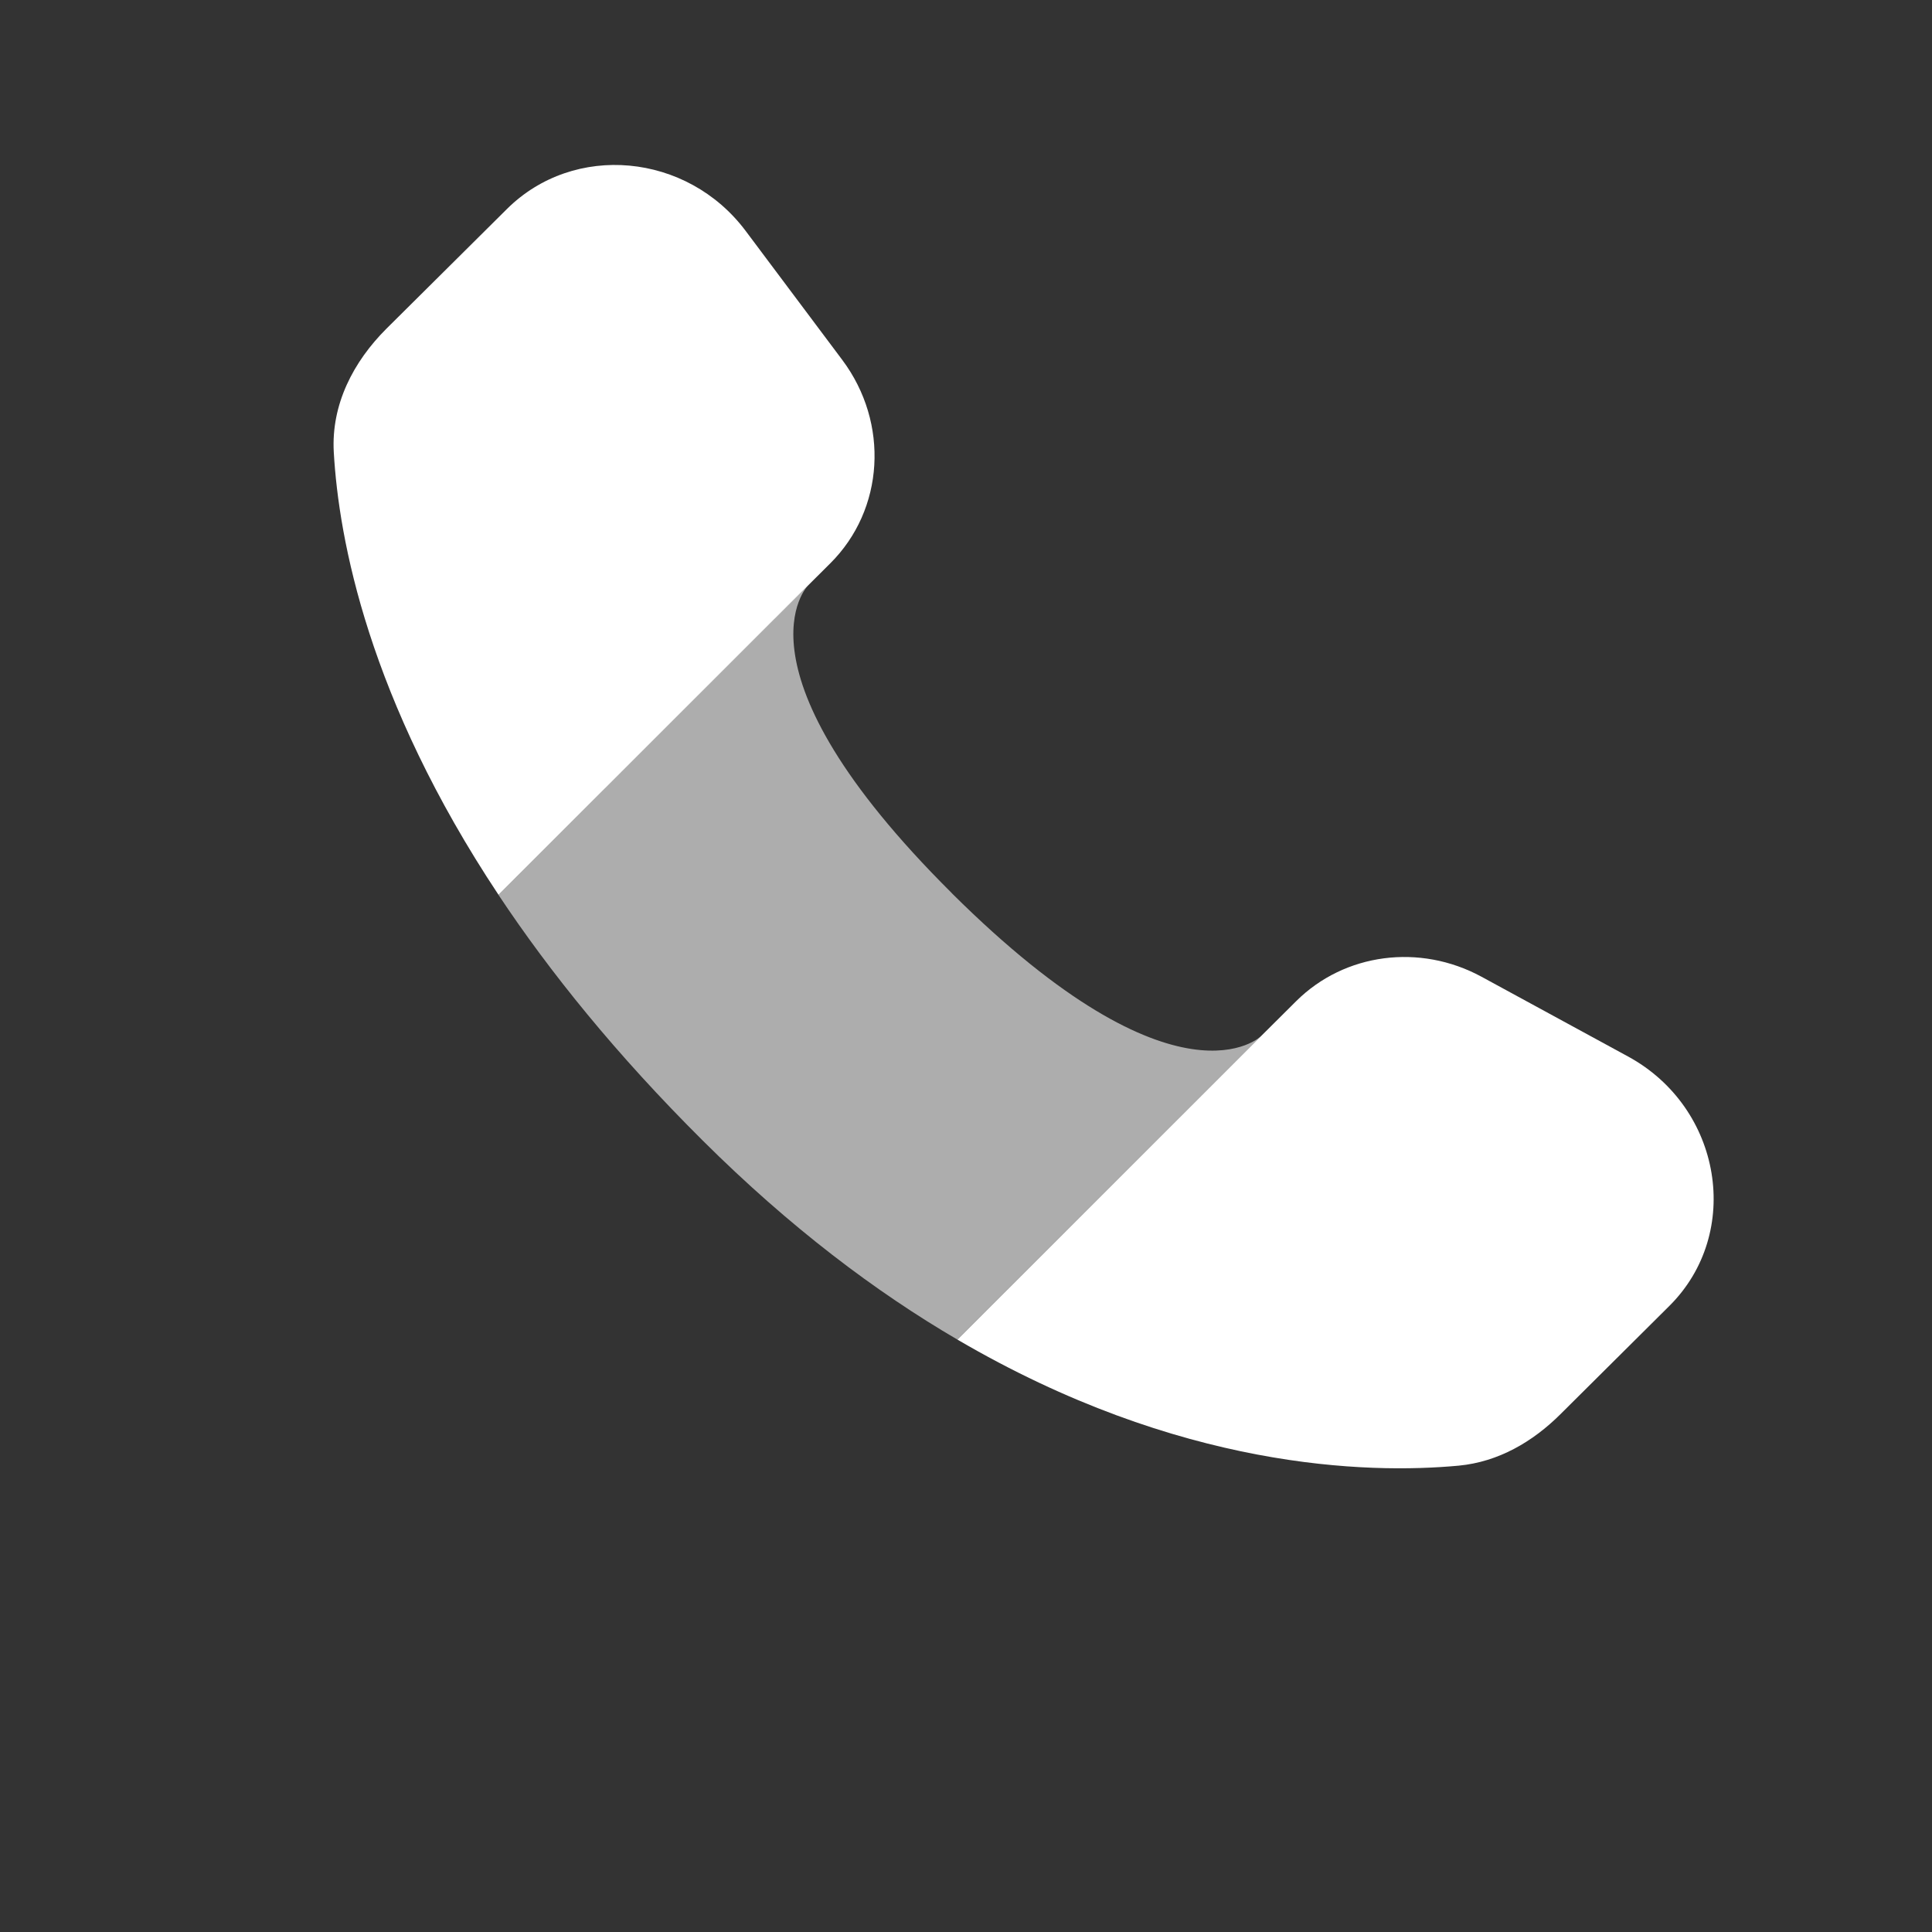
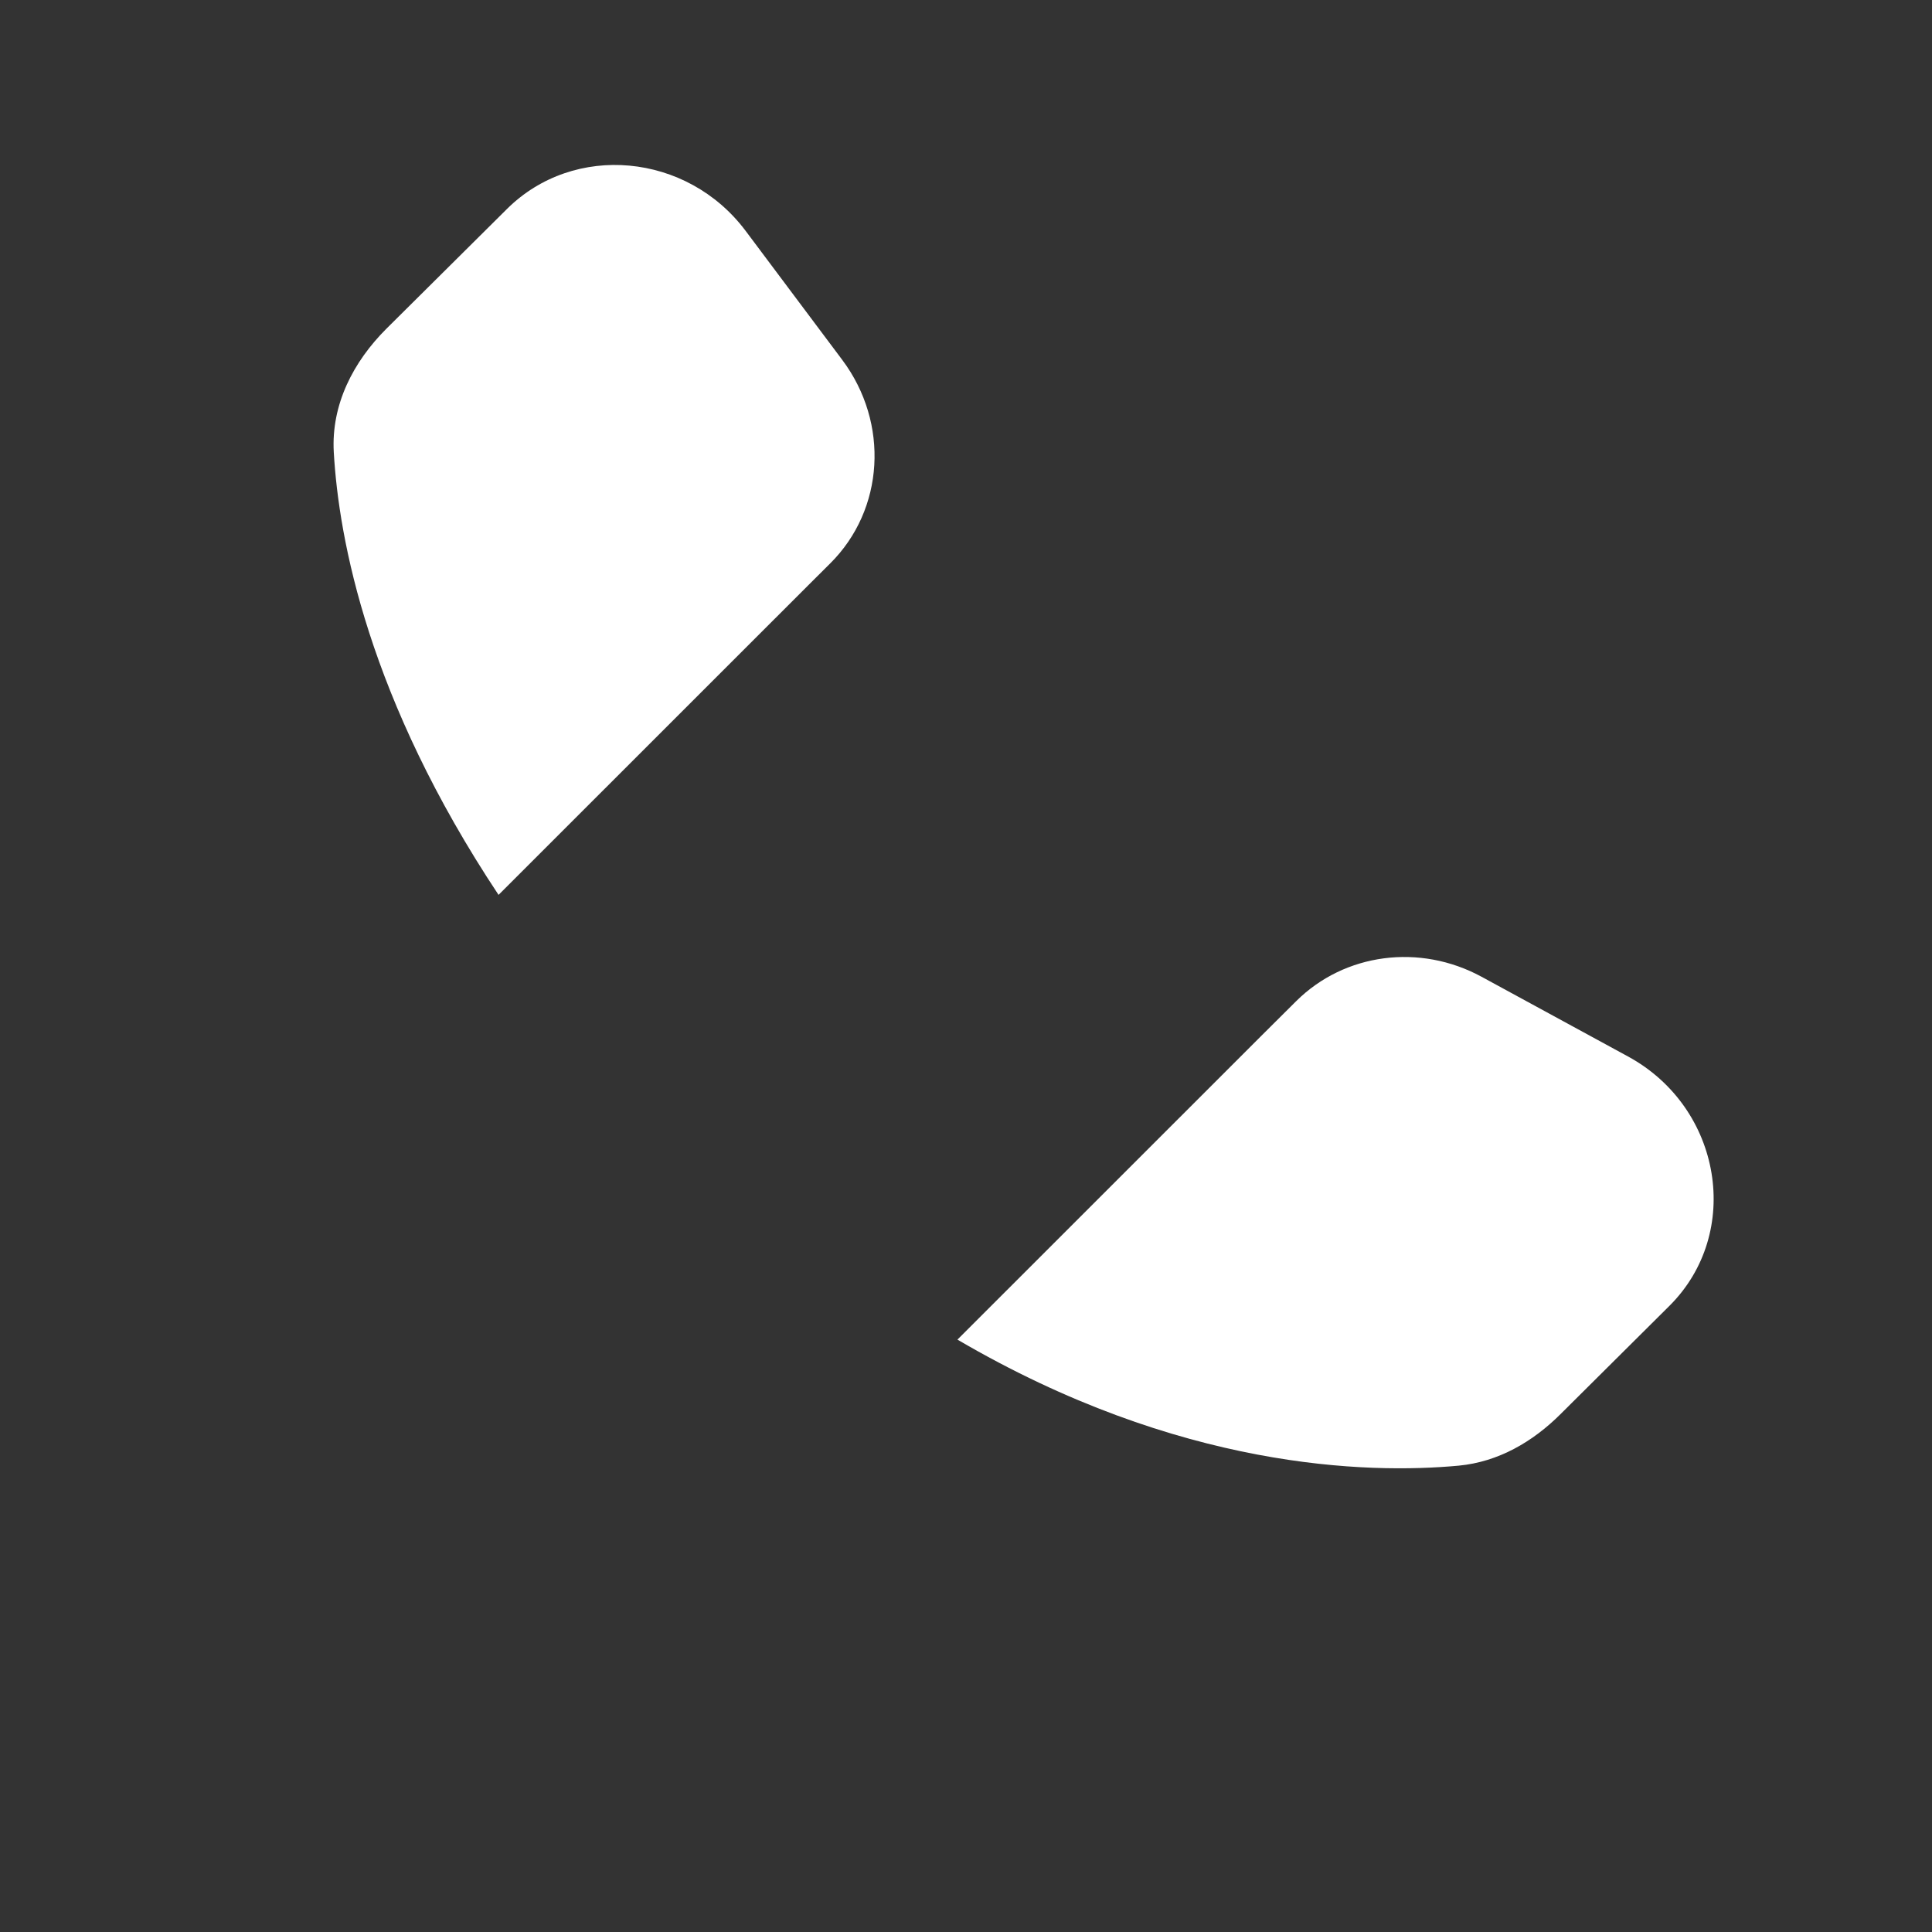
<svg xmlns="http://www.w3.org/2000/svg" width="21" height="21" viewBox="0 0 21 21" fill="none">
  <rect x="0" y="0" width="21" height="21" fill="#333333" stroke="none" />
  <path fill-rule="evenodd" clip-rule="evenodd" d="M13.71 11.259L14.09 10.881C14.615 10.36 15.432 10.252 16.104 10.617L17.695 11.483C18.718 12.039 18.944 13.401 18.145 14.195L16.961 15.372C16.66 15.672 16.286 15.89 15.856 15.931C14.863 16.023 12.819 15.973 10.407 14.561L13.71 11.259ZM8.785 6.362L9.024 6.124C9.613 5.539 9.669 4.599 9.155 3.912L8.105 2.51C7.468 1.66 6.239 1.547 5.51 2.272L4.201 3.572C3.84 3.932 3.599 4.397 3.628 4.914C3.682 5.864 4.005 7.597 5.419 9.727L8.785 6.362Z" fill="white" />
-   <path opacity="0.6" d="M10.345 9.707C7.89 7.266 8.779 6.367 8.785 6.361L5.419 9.728C5.975 10.565 6.698 11.462 7.639 12.398C8.589 13.343 9.522 14.044 10.407 14.561L13.71 11.26C13.71 11.26 12.808 12.156 10.345 9.708V9.707Z" fill="white" />
</svg>